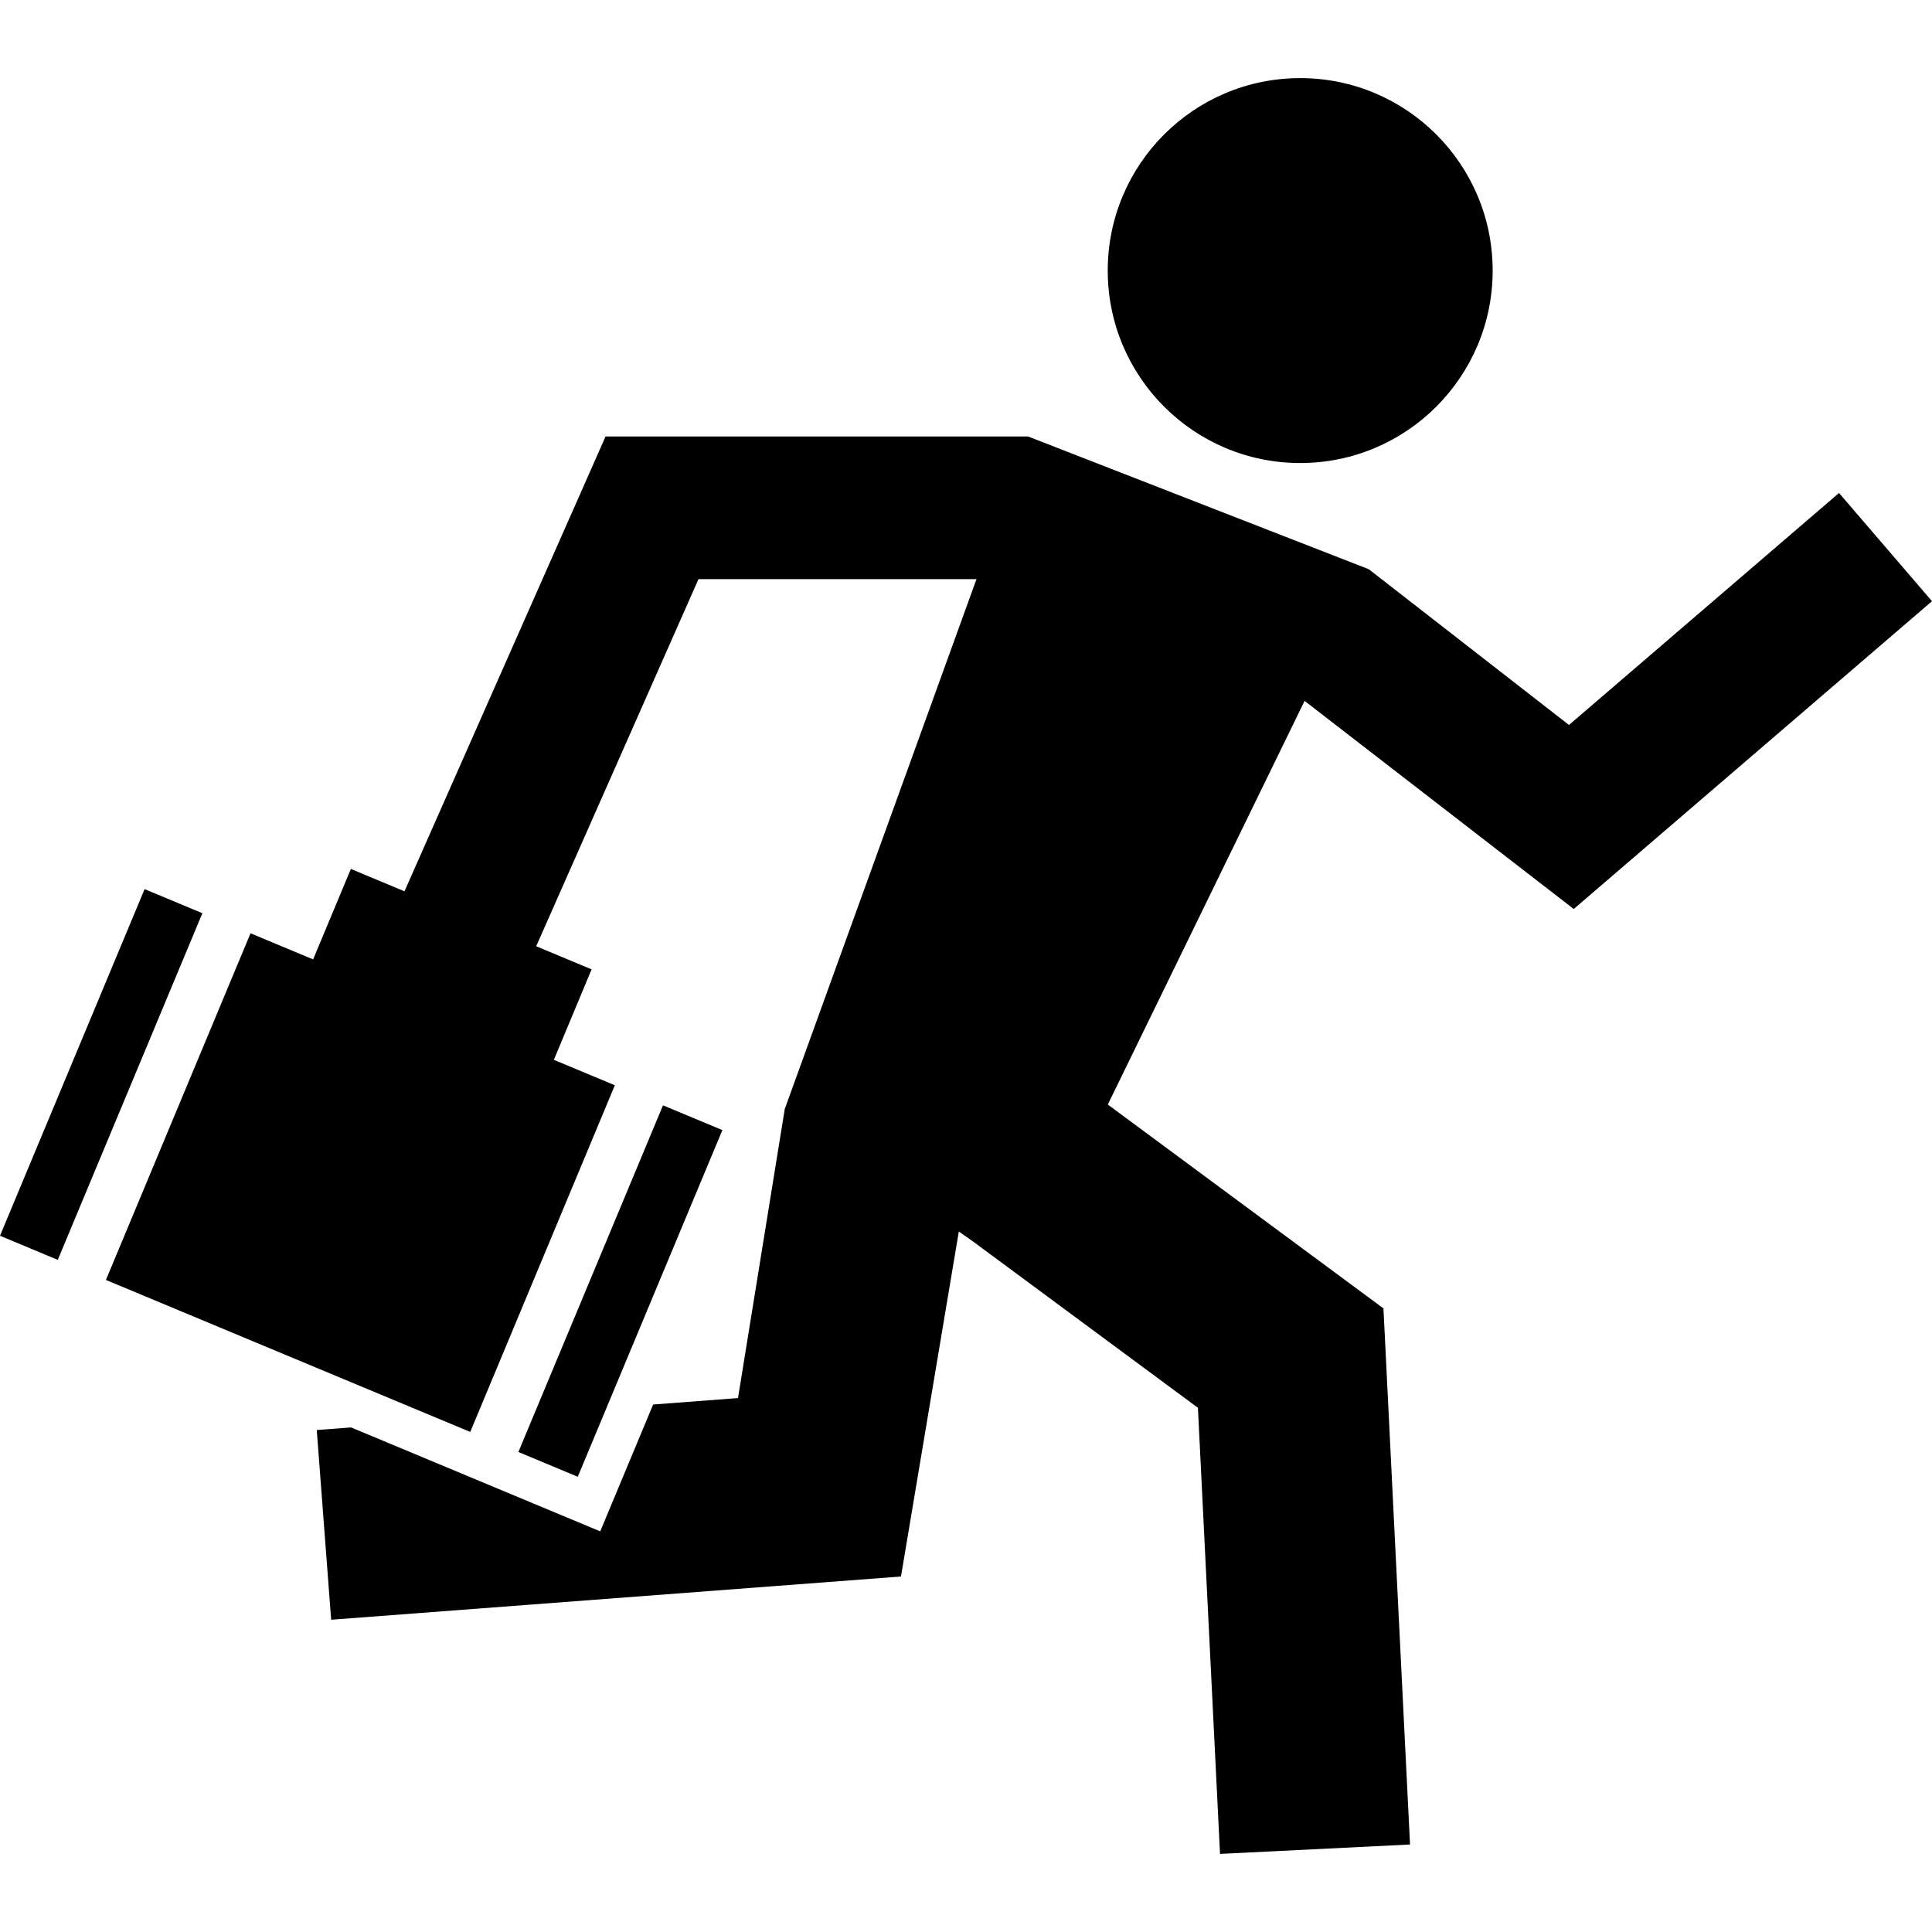
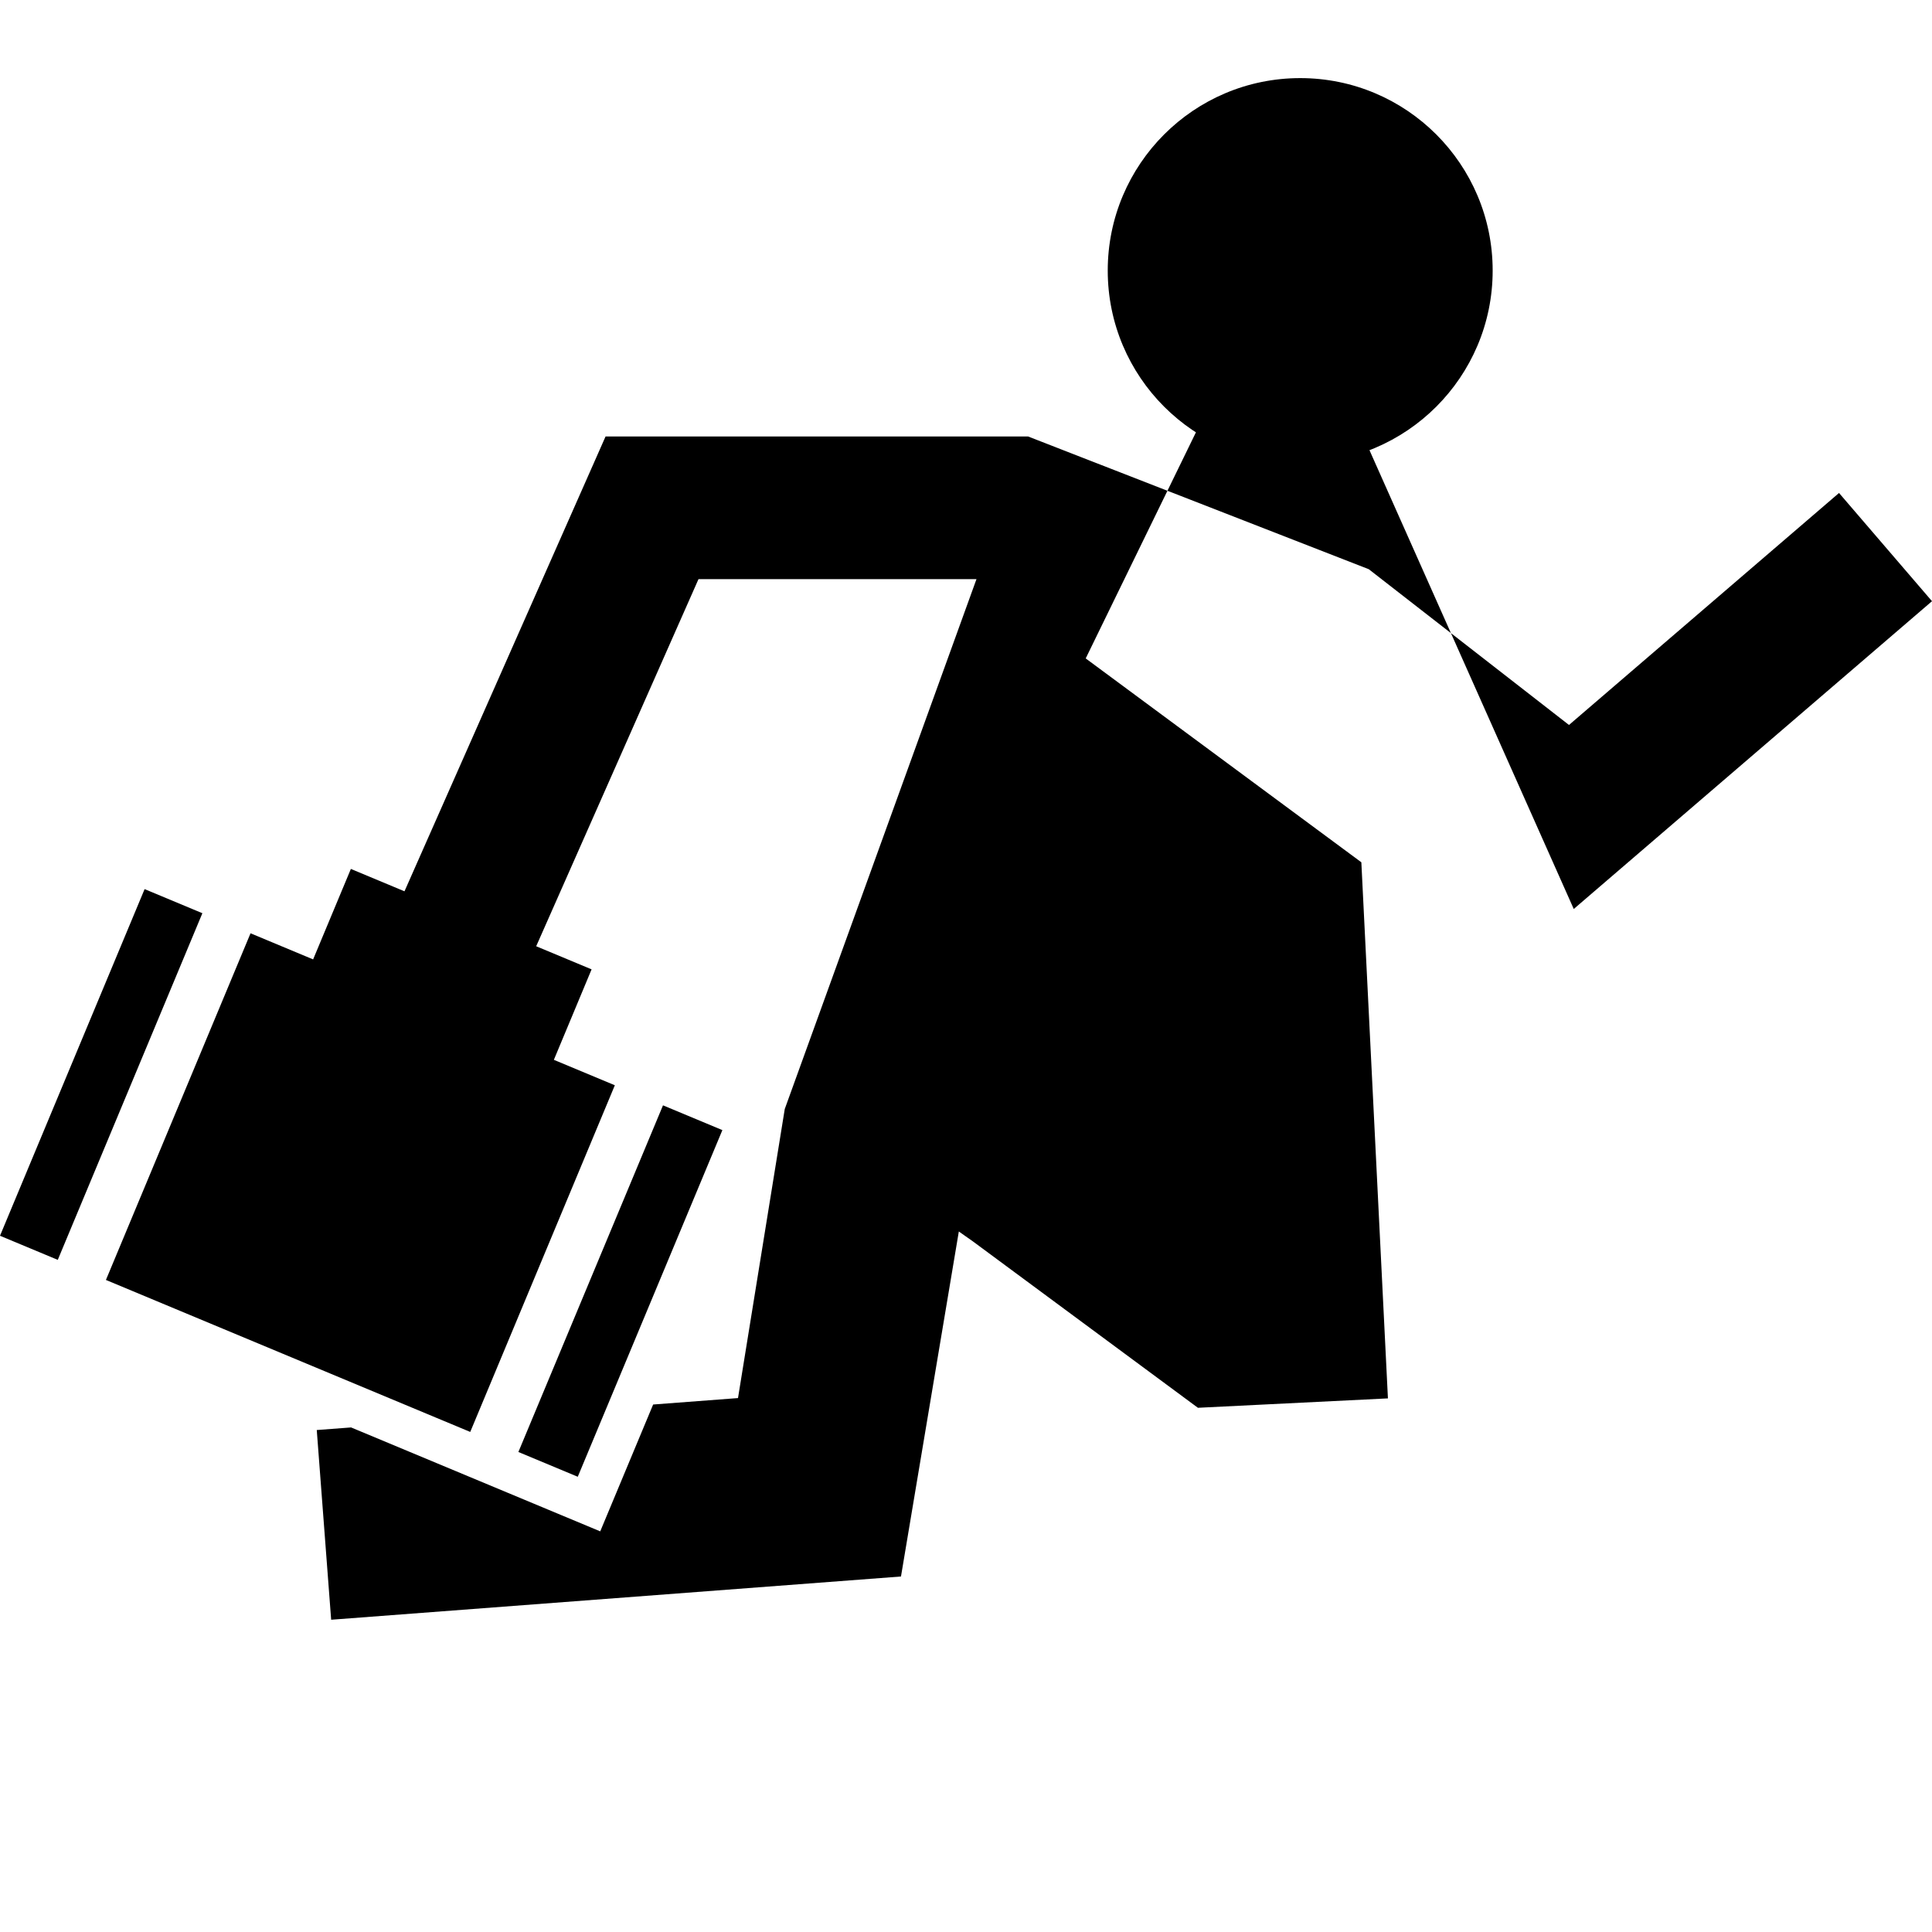
<svg xmlns="http://www.w3.org/2000/svg" fill="#000000" version="1.1" id="Capa_1" width="800px" height="800px" viewBox="0 0 494.926 494.925" xml:space="preserve">
  <g>
-     <path d="M283.773,69.312c0-27.229,22.073-49.304,49.303-49.304c27.229,0,49.304,22.074,49.304,49.304   c0,27.229-22.074,49.303-49.304,49.303S283.773,96.541,283.773,69.312z M403.152,232.858l91.773-78.847l-23.817-27.725   l-69.176,59.43l-51.286-39.899l-87.272-34.003H155.128l-51.51,116.513l-13.736-5.73l-5.551,13.306l-2.059,4.934l-2.058,4.935   l-16.035-6.69l-37.044,88.805l86.302,36.004l7.024,2.929l1.492-3.576l35.553-85.229l-15.622-6.517l2.057-4.935l2.06-4.935   l5.548-13.306l-14.193-5.92l41.576-94.038h71.212l-49.11,135.729l-11.979,74.054l-21.74,1.651l-9.438,22.626l-4.116,9.866   l-9.868-4.114L89.941,365.67l-8.796,0.665l3.689,48.597l145.972-11.077l14.819-88.381l3.574,2.514l57.674,42.648l5.662,114.282   l48.675-2.409l-6.809-137.334l-70.611-52.223l50.408-103.404L403.152,232.858z M37.045,227.765L0,316.568l14.8,6.174l37.045-88.802   L37.045,227.765z M155.35,360.704l29.704-71.201l-15.212-6.345l-32.936,78.947l-4.11,9.856l15.211,6.346L155.35,360.704z" />
+     <path d="M283.773,69.312c0-27.229,22.073-49.304,49.303-49.304c27.229,0,49.304,22.074,49.304,49.304   c0,27.229-22.074,49.303-49.304,49.303S283.773,96.541,283.773,69.312z M403.152,232.858l91.773-78.847l-23.817-27.725   l-69.176,59.43l-51.286-39.899l-87.272-34.003H155.128l-51.51,116.513l-13.736-5.73l-5.551,13.306l-2.059,4.934l-2.058,4.935   l-16.035-6.69l-37.044,88.805l86.302,36.004l7.024,2.929l1.492-3.576l35.553-85.229l-15.622-6.517l2.057-4.935l2.06-4.935   l5.548-13.306l-14.193-5.92l41.576-94.038h71.212l-49.11,135.729l-11.979,74.054l-21.74,1.651l-9.438,22.626l-4.116,9.866   l-9.868-4.114L89.941,365.67l-8.796,0.665l3.689,48.597l145.972-11.077l14.819-88.381l3.574,2.514l57.674,42.648l48.675-2.409l-6.809-137.334l-70.611-52.223l50.408-103.404L403.152,232.858z M37.045,227.765L0,316.568l14.8,6.174l37.045-88.802   L37.045,227.765z M155.35,360.704l29.704-71.201l-15.212-6.345l-32.936,78.947l-4.11,9.856l15.211,6.346L155.35,360.704z" />
  </g>
</svg>